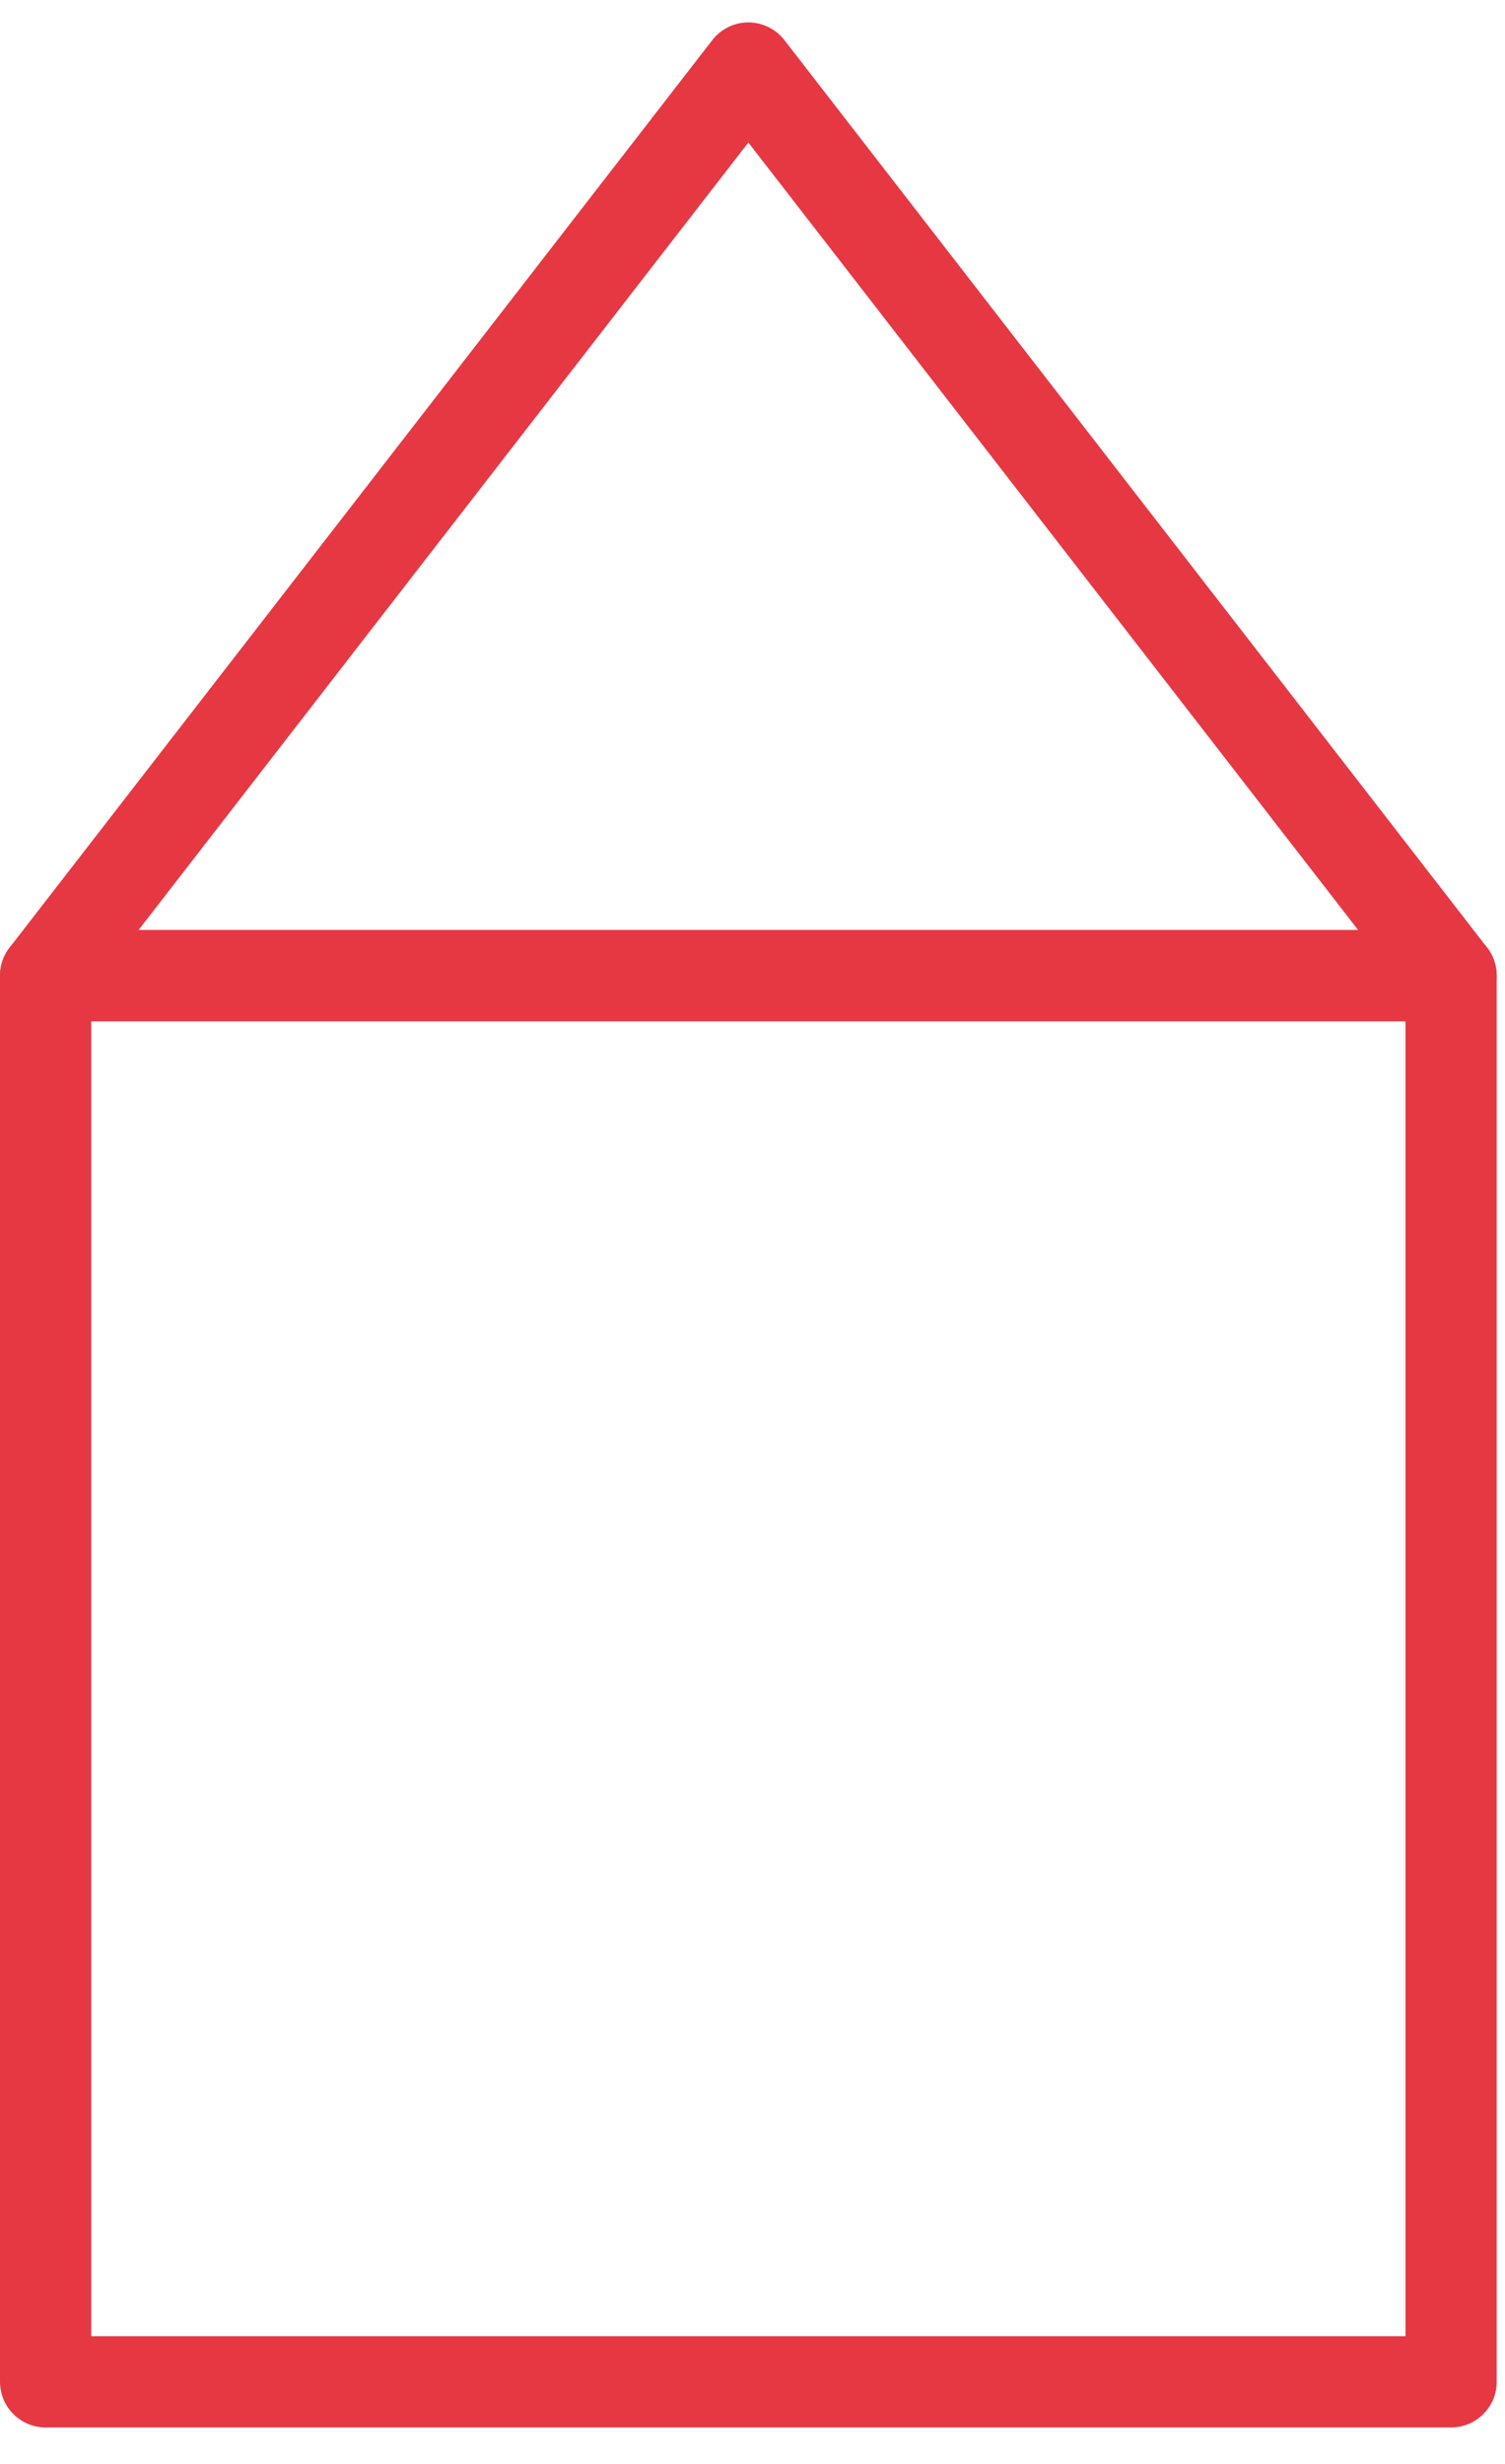
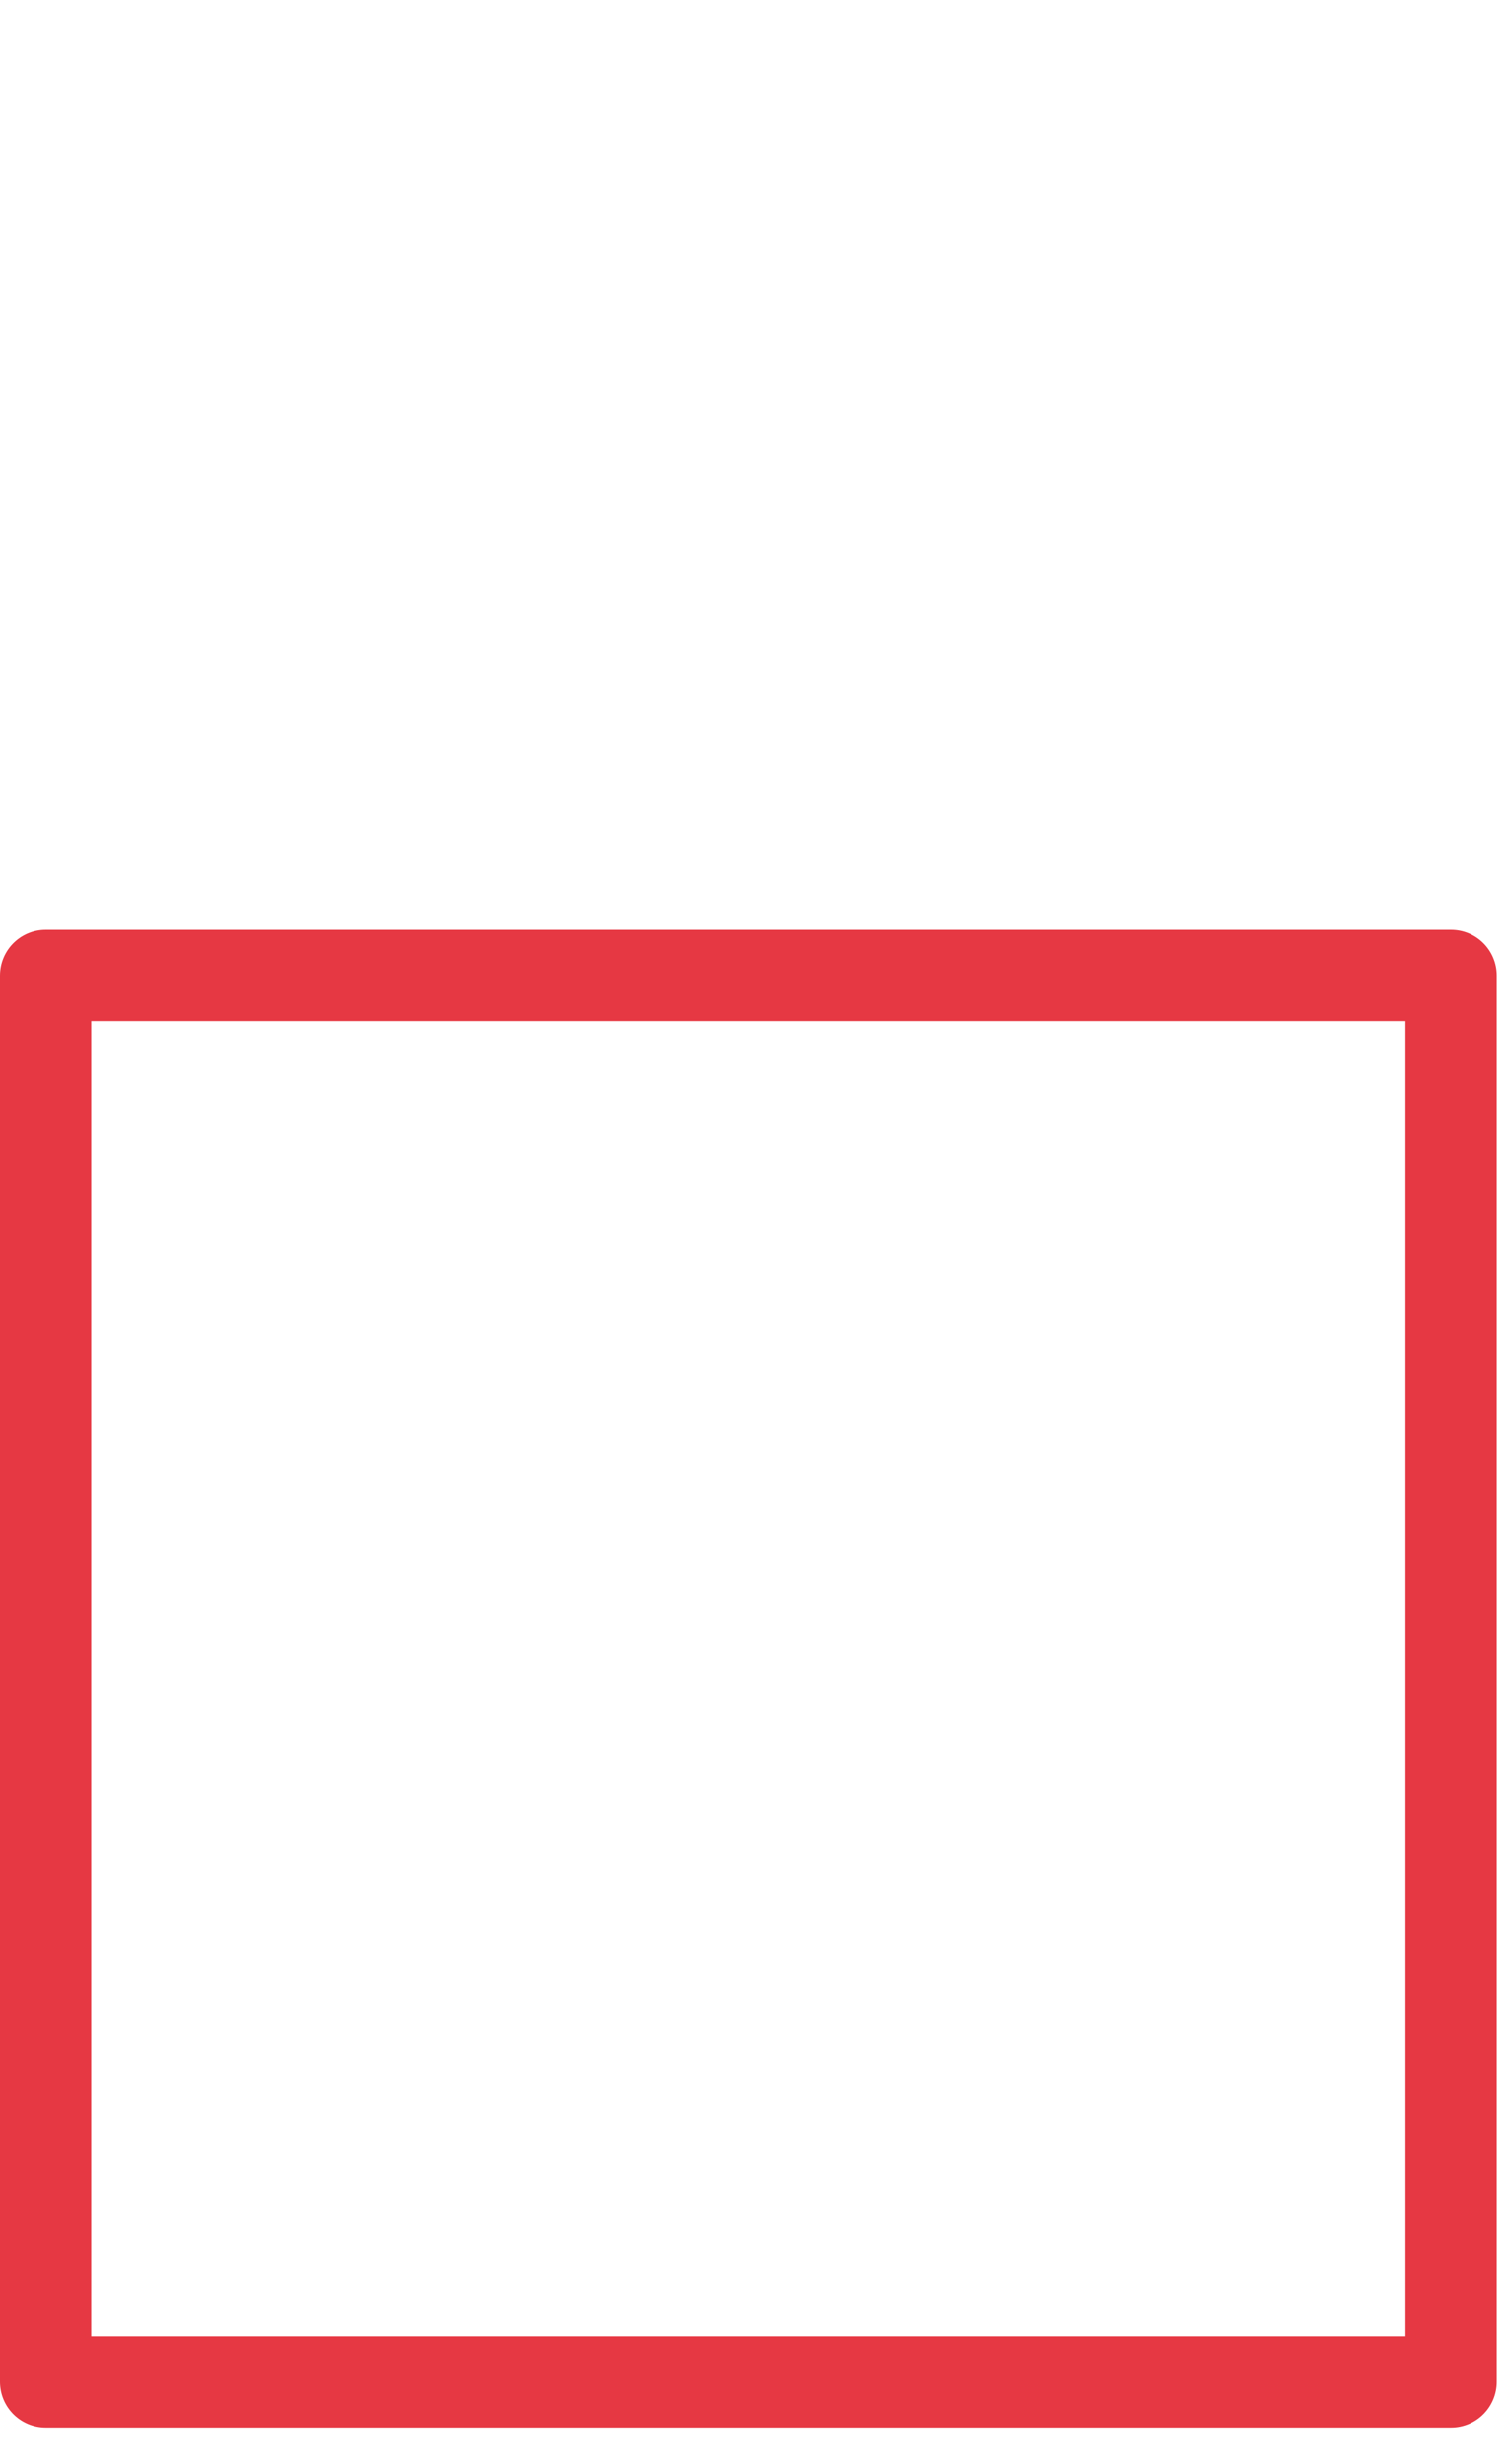
<svg xmlns="http://www.w3.org/2000/svg" width="33" height="54" viewBox="0 0 33 54" fill="none">
  <path d="M31.818 52.2H1V21.381H16.409H31.818V52.2Z" stroke="#E63843" stroke-width="2" stroke-linejoin="round" />
-   <path d="M31.818 21.381H1L16.409 1.491L31.818 21.381Z" stroke="#E63843" stroke-width="2" stroke-linejoin="round" />
</svg>